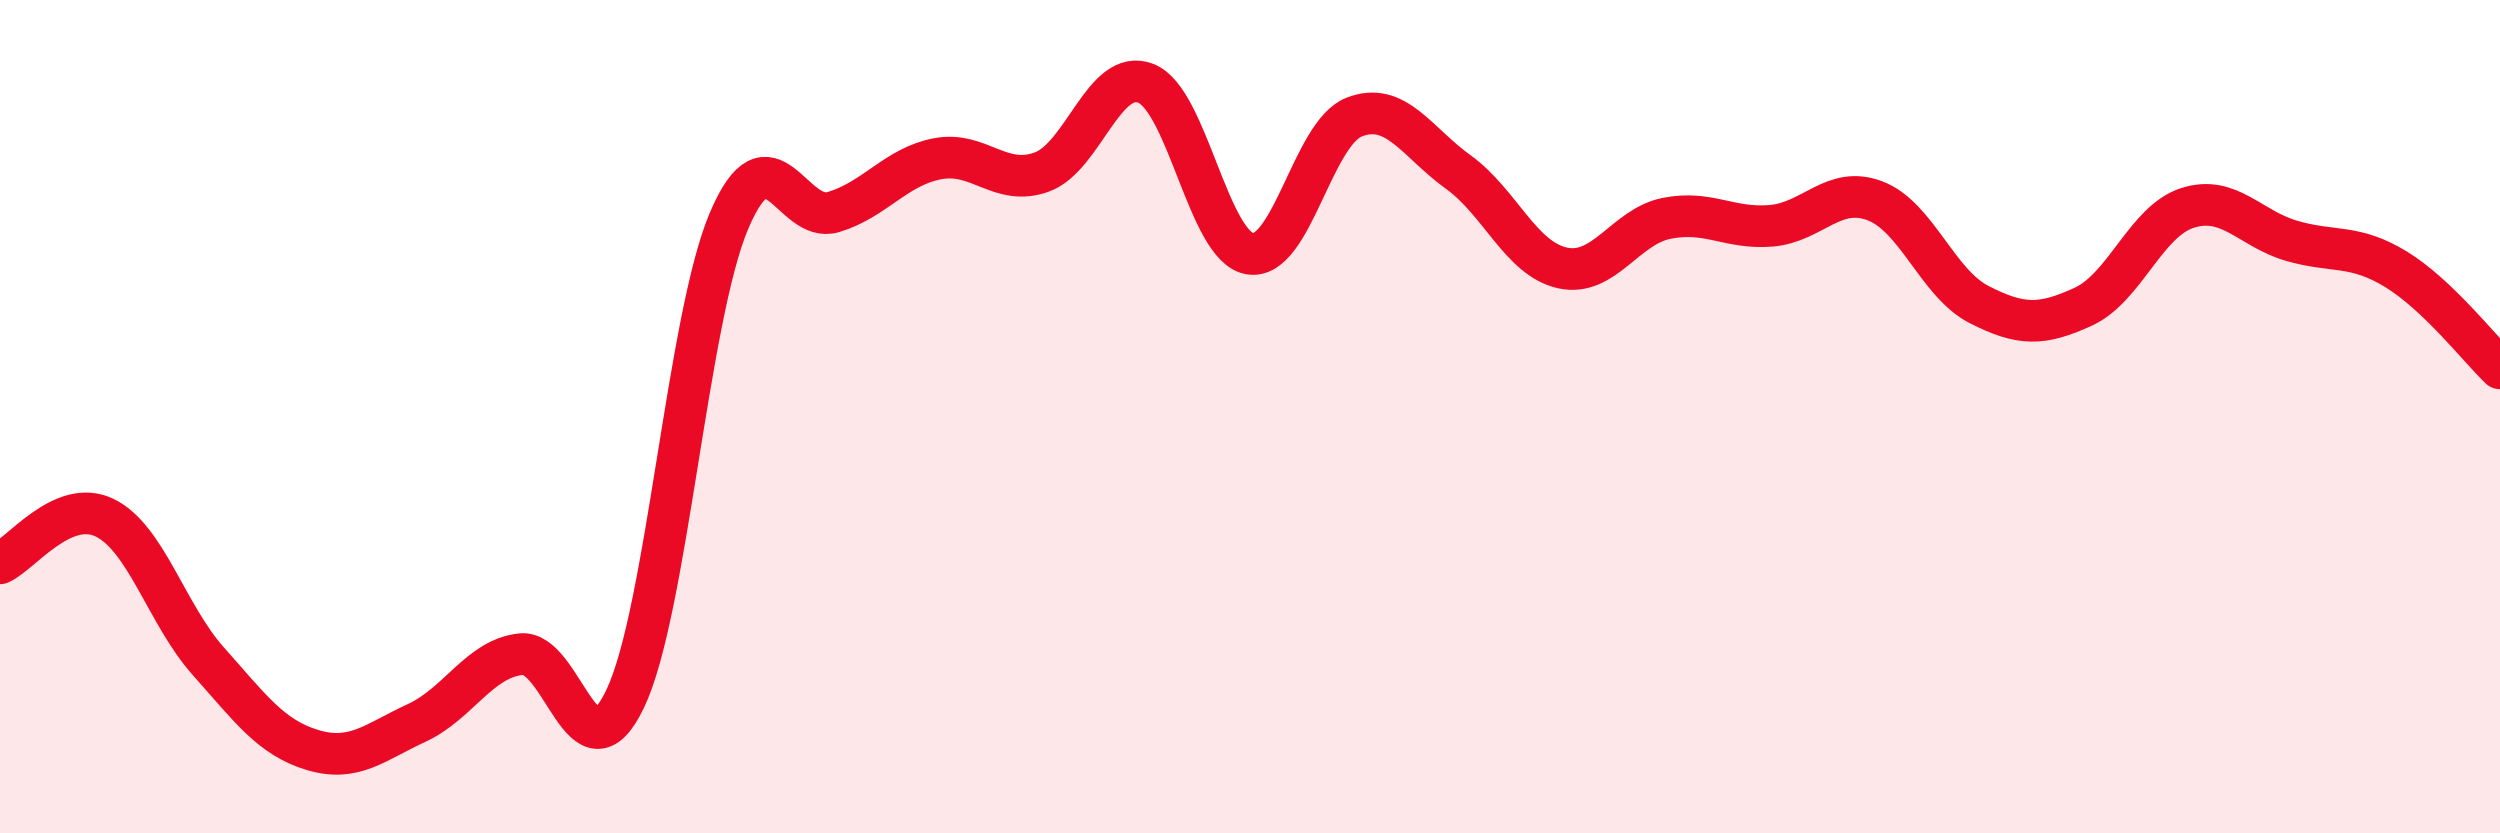
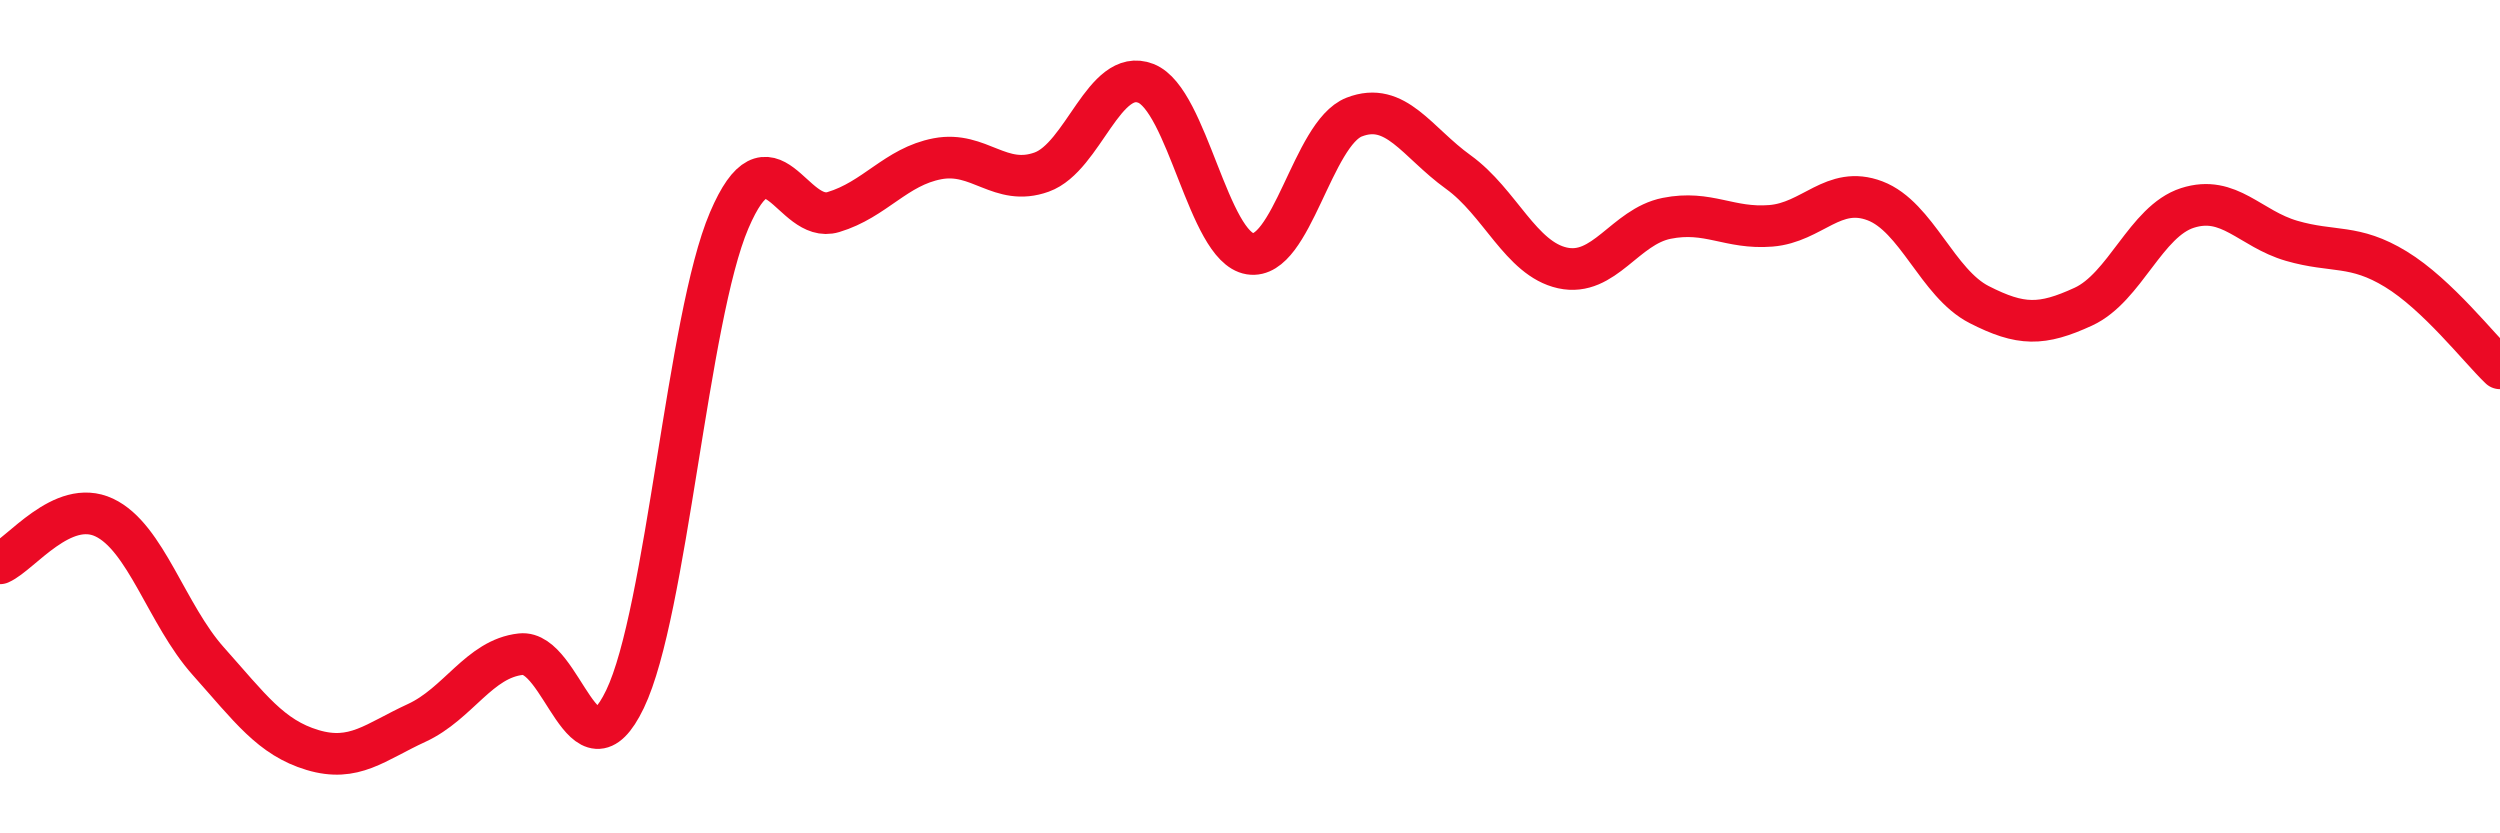
<svg xmlns="http://www.w3.org/2000/svg" width="60" height="20" viewBox="0 0 60 20">
-   <path d="M 0,13.52 C 0.5,13.3 1.5,11.95 2.5,12.42 C 3.5,12.89 4,14.75 5,15.87 C 6,16.99 6.5,17.7 7.5,18 C 8.5,18.3 9,17.81 10,17.35 C 11,16.89 11.5,15.81 12.5,15.7 C 13.5,15.59 14,18.86 15,16.78 C 16,14.7 16.5,7.63 17.5,5.29 C 18.5,2.95 19,5.39 20,5.09 C 21,4.79 21.5,4 22.5,3.81 C 23.5,3.62 24,4.49 25,4.13 C 26,3.77 26.5,1.61 27.5,2 C 28.5,2.39 29,5.93 30,6.09 C 31,6.25 31.5,3.2 32.5,2.81 C 33.5,2.42 34,3.41 35,4.13 C 36,4.85 36.5,6.21 37.5,6.43 C 38.5,6.65 39,5.44 40,5.24 C 41,5.04 41.5,5.5 42.5,5.42 C 43.5,5.34 44,4.44 45,4.82 C 46,5.2 46.5,6.8 47.5,7.31 C 48.5,7.82 49,7.82 50,7.36 C 51,6.9 51.5,5.31 52.5,4.99 C 53.5,4.67 54,5.49 55,5.78 C 56,6.07 56.5,5.85 57.5,6.46 C 58.5,7.07 59.5,8.36 60,8.84L60 20L0 20Z" fill="#EB0A25" opacity="0.1" stroke-linecap="round" stroke-linejoin="round" />
  <path d="M 0,13.52 C 0.5,13.3 1.5,11.95 2.5,12.42 C 3.5,12.89 4,14.75 5,15.87 C 6,16.99 6.5,17.7 7.5,18 C 8.5,18.3 9,17.81 10,17.35 C 11,16.89 11.5,15.81 12.5,15.7 C 13.5,15.59 14,18.86 15,16.78 C 16,14.7 16.5,7.63 17.5,5.29 C 18.5,2.95 19,5.39 20,5.09 C 21,4.79 21.5,4 22.5,3.81 C 23.5,3.62 24,4.49 25,4.13 C 26,3.77 26.5,1.61 27.5,2 C 28.5,2.39 29,5.93 30,6.09 C 31,6.25 31.5,3.2 32.5,2.81 C 33.5,2.42 34,3.41 35,4.13 C 36,4.85 36.5,6.21 37.5,6.43 C 38.5,6.65 39,5.44 40,5.24 C 41,5.04 41.5,5.5 42.5,5.42 C 43.5,5.34 44,4.44 45,4.82 C 46,5.2 46.5,6.8 47.5,7.31 C 48.5,7.82 49,7.82 50,7.36 C 51,6.9 51.5,5.31 52.5,4.99 C 53.5,4.67 54,5.49 55,5.78 C 56,6.07 56.5,5.85 57.5,6.46 C 58.5,7.07 59.5,8.36 60,8.84" stroke="#EB0A25" stroke-width="1" fill="none" stroke-linecap="round" stroke-linejoin="round" />
</svg>